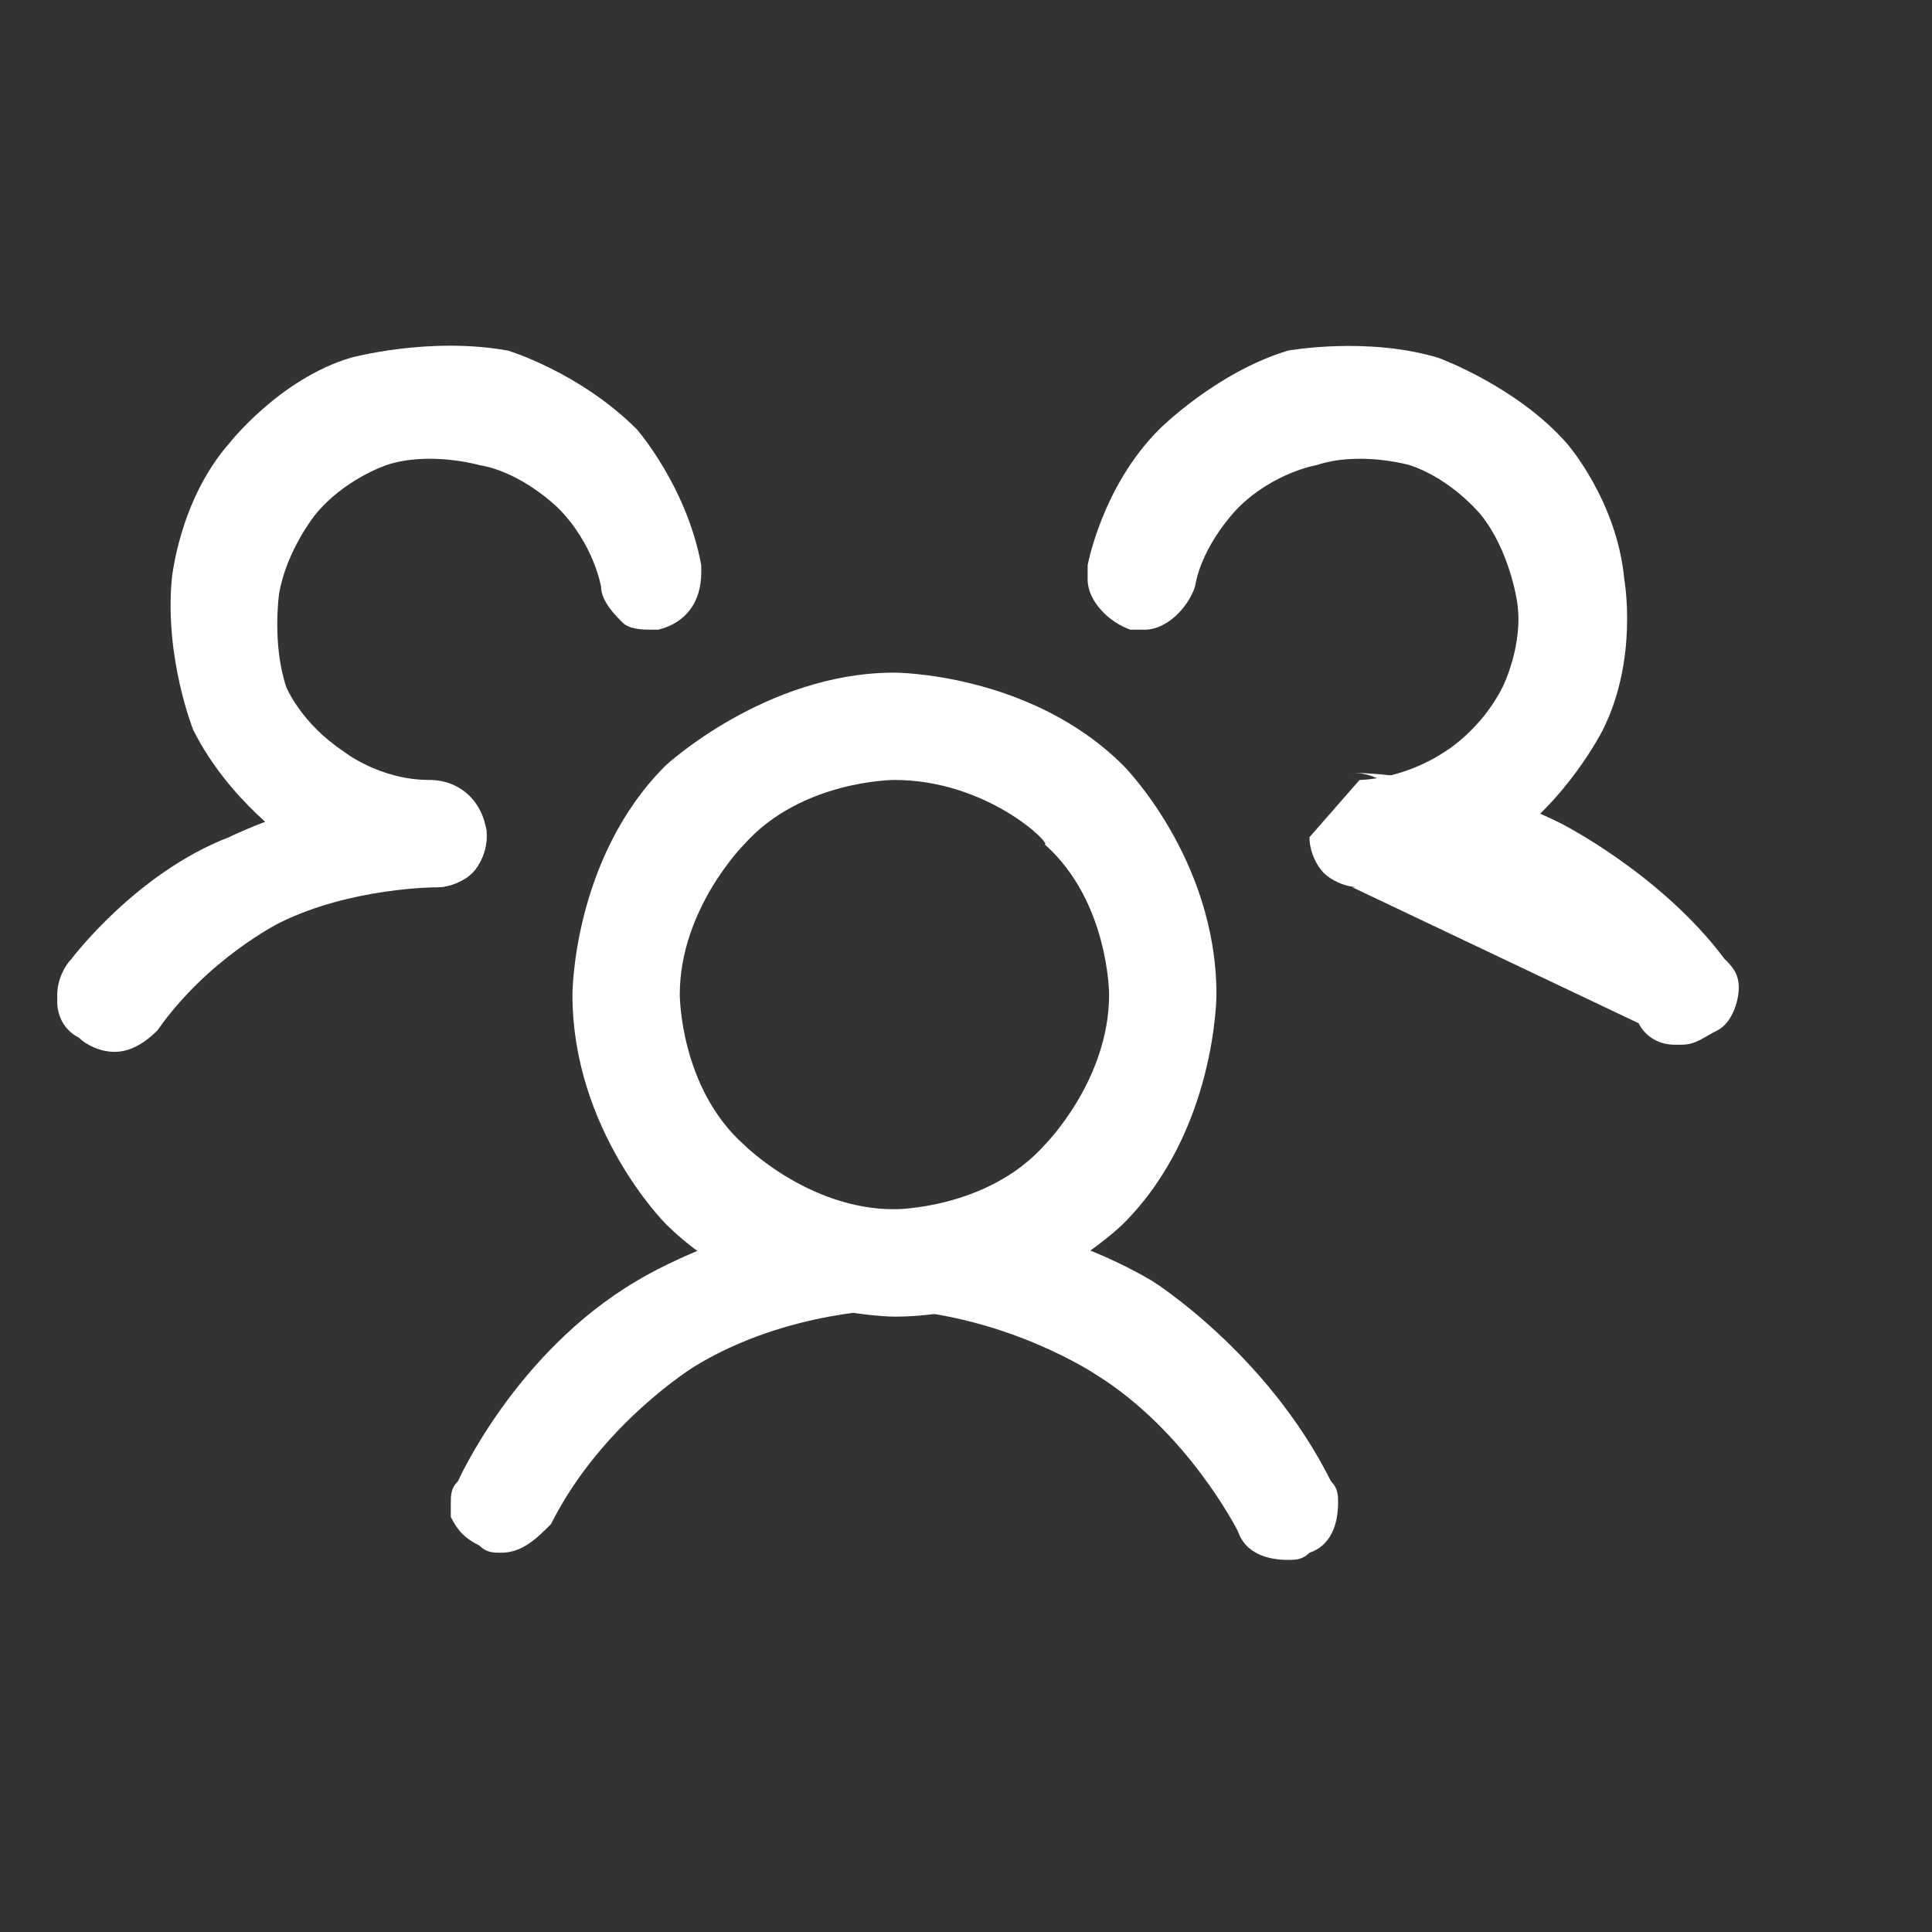
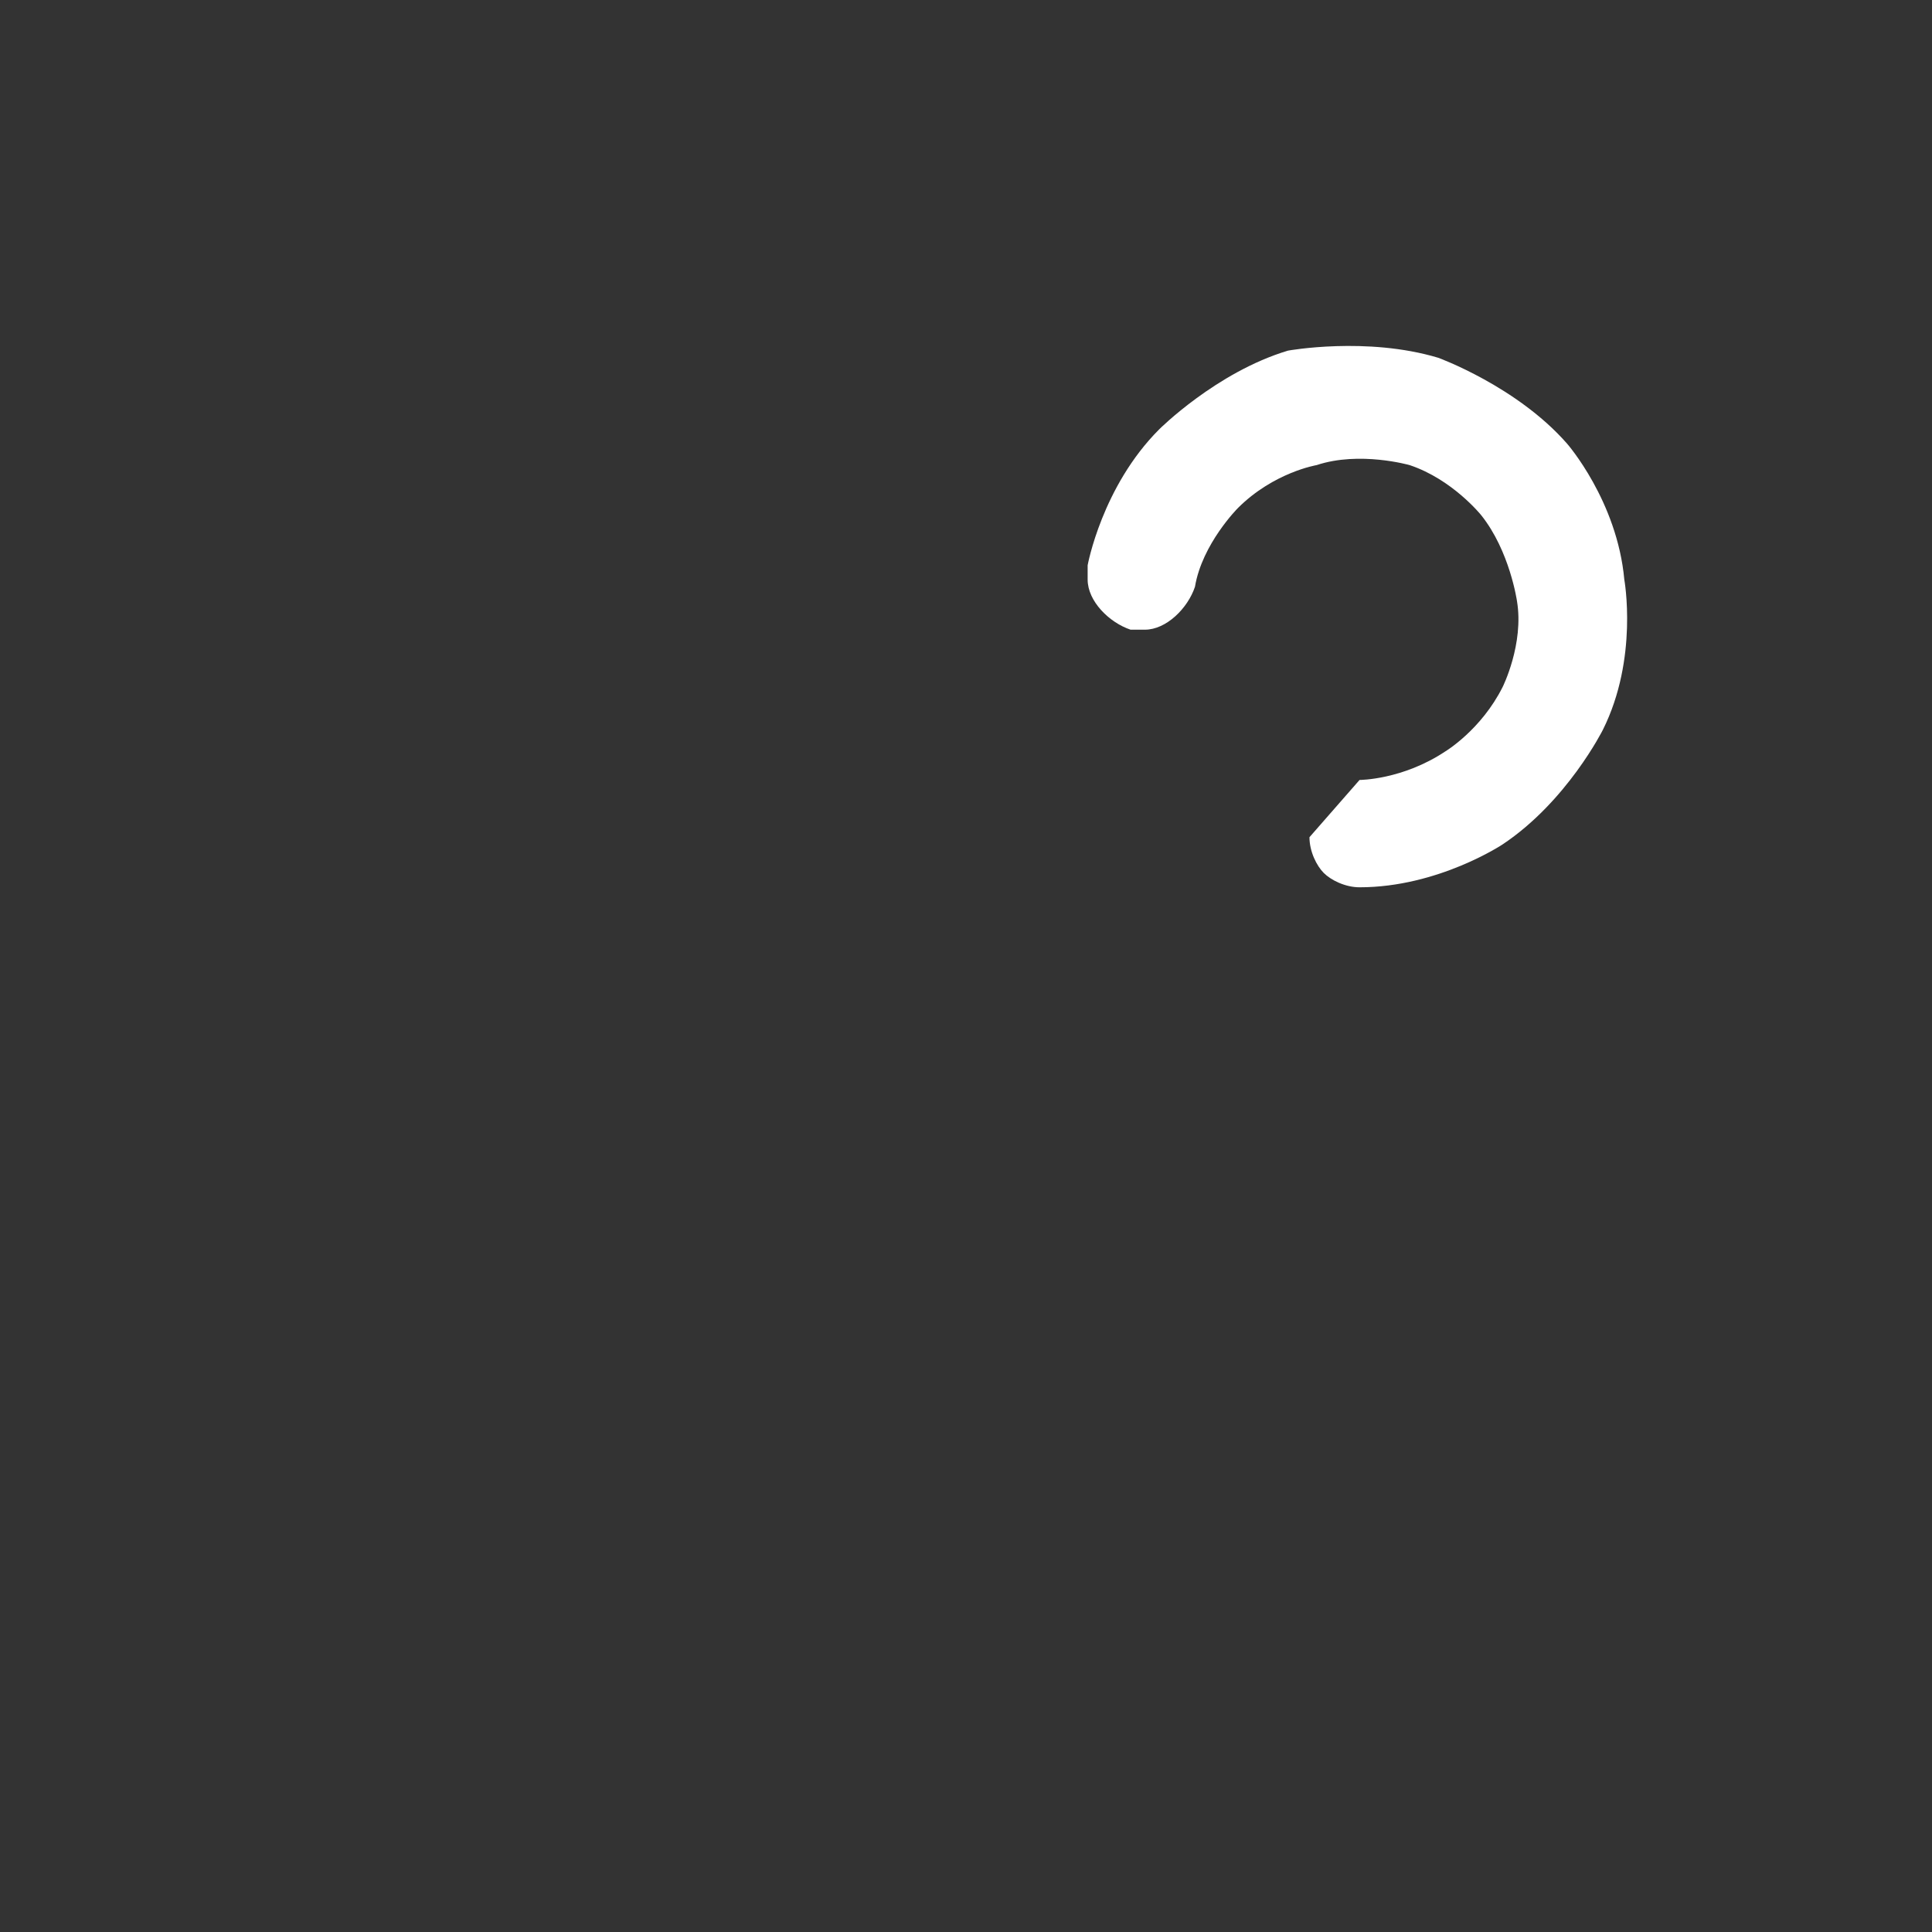
<svg xmlns="http://www.w3.org/2000/svg" version="1.1" id="Layer_1" x="0px" y="0px" viewBox="0 0 27 27" style="enable-background:new 0 0 27 27;" xml:space="preserve">
  <rect x="0" y="0" width="27" height="27" fill="#333333" stroke="none" />
  <style type="text/css">
	.st0{fill-rule:evenodd;clip-rule:evenodd;fill:#FFFFFF;}
	.st1{fill:#FFFFFF;}
</style>
-   <path class="st0" d="M12.5,9.4c0,0,1.9,0,3.2,1.3c0,0,1.3,1.3,1.3,3.2c0,0,0,1.9-1.3,3.2c0,0-1.3,1.3-3.2,1.3c0,0-1.9,0-3.2-1.3  c0,0-1.3-1.3-1.3-3.2c0,0,0-1.9,1.3-3.2C9.3,10.7,10.7,9.4,12.5,9.4z M12.5,10.9c0,0-1.3,0-2.1,0.9c0,0-0.9,0.9-0.9,2.1  c0,0,0,1.3,0.9,2.1c0,0,0.9,0.9,2.1,0.9c0,0,1.3,0,2.1-0.9c0,0,0.9-0.9,0.9-2.1c0,0,0-1.3-0.9-2.1C14.7,11.8,13.8,10.9,12.5,10.9z" />
-   <path class="st1" d="M22.9,14.3c0.1,0.2,0.3,0.3,0.5,0.3c0,0,0.1,0,0.1,0h0c0.2,0,0.3-0.1,0.5-0.2c0.2-0.1,0.3-0.4,0.3-0.6l0,0  c0-0.2-0.1-0.3-0.2-0.4l0,0c-0.9-1.2-2.3-1.9-2.3-1.9c-1.4-0.7-2.9-0.7-2.9-0.7h0c0.4,0,0.8,0.3,0.8,0.8c0,0.4-0.3,0.8-0.8,0.8  L22.9,14.3z" />
-   <path class="st1" d="M3.9,12.9c1-0.5,2.2-0.5,2.2-0.5h0c0,0,0,0,0,0c0.2,0,0.4-0.1,0.5-0.2c0.1-0.1,0.2-0.3,0.2-0.5v0  c0,0,0-0.1,0-0.1c-0.1-0.4-0.4-0.6-0.7-0.6h0c-1.5,0-2.9,0.7-2.9,0.7C1.9,12.2,1,13.4,1,13.4l0,0c-0.1,0.1-0.2,0.3-0.2,0.5l0,0  c0,0,0,0.1,0,0.1c0,0.2,0.1,0.4,0.3,0.5c0.1,0.1,0.3,0.2,0.5,0.2c0,0,0,0,0,0c0.2,0,0.4-0.1,0.6-0.3C2.9,13.4,3.9,12.9,3.9,12.9z" />
-   <path class="st1" d="M15.3,19.2c1.3,0.8,2,2.2,2,2.2l0,0c0.1,0.3,0.4,0.4,0.7,0.4l0,0c0.1,0,0.2,0,0.3-0.1c0.3-0.1,0.4-0.4,0.4-0.7  l0,0c0-0.1,0-0.2-0.1-0.3c-0.9-1.8-2.5-2.8-2.5-2.8c-1.7-1-3.6-1-3.6-1c-2,0-3.6,1-3.6,1c-1.7,1-2.5,2.8-2.5,2.8  c-0.1,0.1-0.1,0.2-0.1,0.3l0,0c0,0.1,0,0.2,0,0.2c0.1,0.2,0.2,0.3,0.4,0.4c0.1,0.1,0.2,0.1,0.3,0.1l0,0c0.3,0,0.5-0.2,0.7-0.4  c0.7-1.4,2-2.2,2-2.2c1.3-0.8,2.8-0.8,2.8-0.8C14.1,18.4,15.3,19.2,15.3,19.2z" />
-   <path class="st1" d="M7.8,7.1c0.5,0.5,0.6,1.1,0.6,1.1c0,0.2,0.2,0.4,0.3,0.5c0.1,0.1,0.3,0.1,0.4,0.1l0,0c0,0,0.1,0,0.1,0  C9.6,8.7,9.8,8.4,9.8,8v0c0,0,0-0.1,0-0.1C9.6,6.8,8.9,6,8.9,6C8.1,5.2,7.1,4.9,7.1,4.9C6,4.7,4.9,5,4.9,5c-1,0.3-1.7,1.2-1.7,1.2  C2.5,7,2.4,8.1,2.4,8.1c-0.1,1.1,0.3,2.1,0.3,2.1c0.5,1,1.4,1.6,1.4,1.6c0.9,0.6,2,0.6,2,0.6l0,0c0.2,0,0.4-0.1,0.5-0.2  c0.1-0.1,0.2-0.3,0.2-0.5l0,0c0-0.4-0.3-0.8-0.8-0.8l0,0c-0.7,0-1.2-0.4-1.2-0.4c-0.6-0.4-0.8-0.9-0.8-0.9C3.8,9,3.9,8.3,3.9,8.3  C4,7.7,4.4,7.2,4.4,7.2c0.4-0.5,1-0.7,1-0.7c0.6-0.2,1.3,0,1.3,0C7.3,6.6,7.8,7.1,7.8,7.1z" />
  <path class="st1" d="M20.2,10.5c-0.6,0.4-1.2,0.4-1.2,0.4l0,0c0,0,0,0,0,0l-0.7,0.8c0,0.2,0.1,0.4,0.2,0.5c0.1,0.1,0.3,0.2,0.5,0.2  h0c1.1,0,2-0.6,2-0.6c0.9-0.6,1.4-1.6,1.4-1.6c0.5-1,0.3-2.1,0.3-2.1c-0.1-1.1-0.8-1.9-0.8-1.9C21.2,5.4,20.1,5,20.1,5  c-1-0.3-2.1-0.1-2.1-0.1C17,5.2,16.2,6,16.2,6c-0.8,0.8-1,1.9-1,1.9c0,0,0,0.1,0,0.1c0,0,0,0,0,0.1c0,0.3,0.3,0.6,0.6,0.7  c0,0,0.1,0,0.1,0c0,0,0,0,0.1,0c0.3,0,0.6-0.3,0.7-0.6c0.1-0.6,0.6-1.1,0.6-1.1c0.5-0.5,1.1-0.6,1.1-0.6c0.6-0.2,1.3,0,1.3,0  c0.6,0.2,1,0.7,1,0.7c0.4,0.5,0.5,1.2,0.5,1.2C21.3,9,21,9.6,21,9.6C20.7,10.2,20.2,10.5,20.2,10.5z" />
</svg>